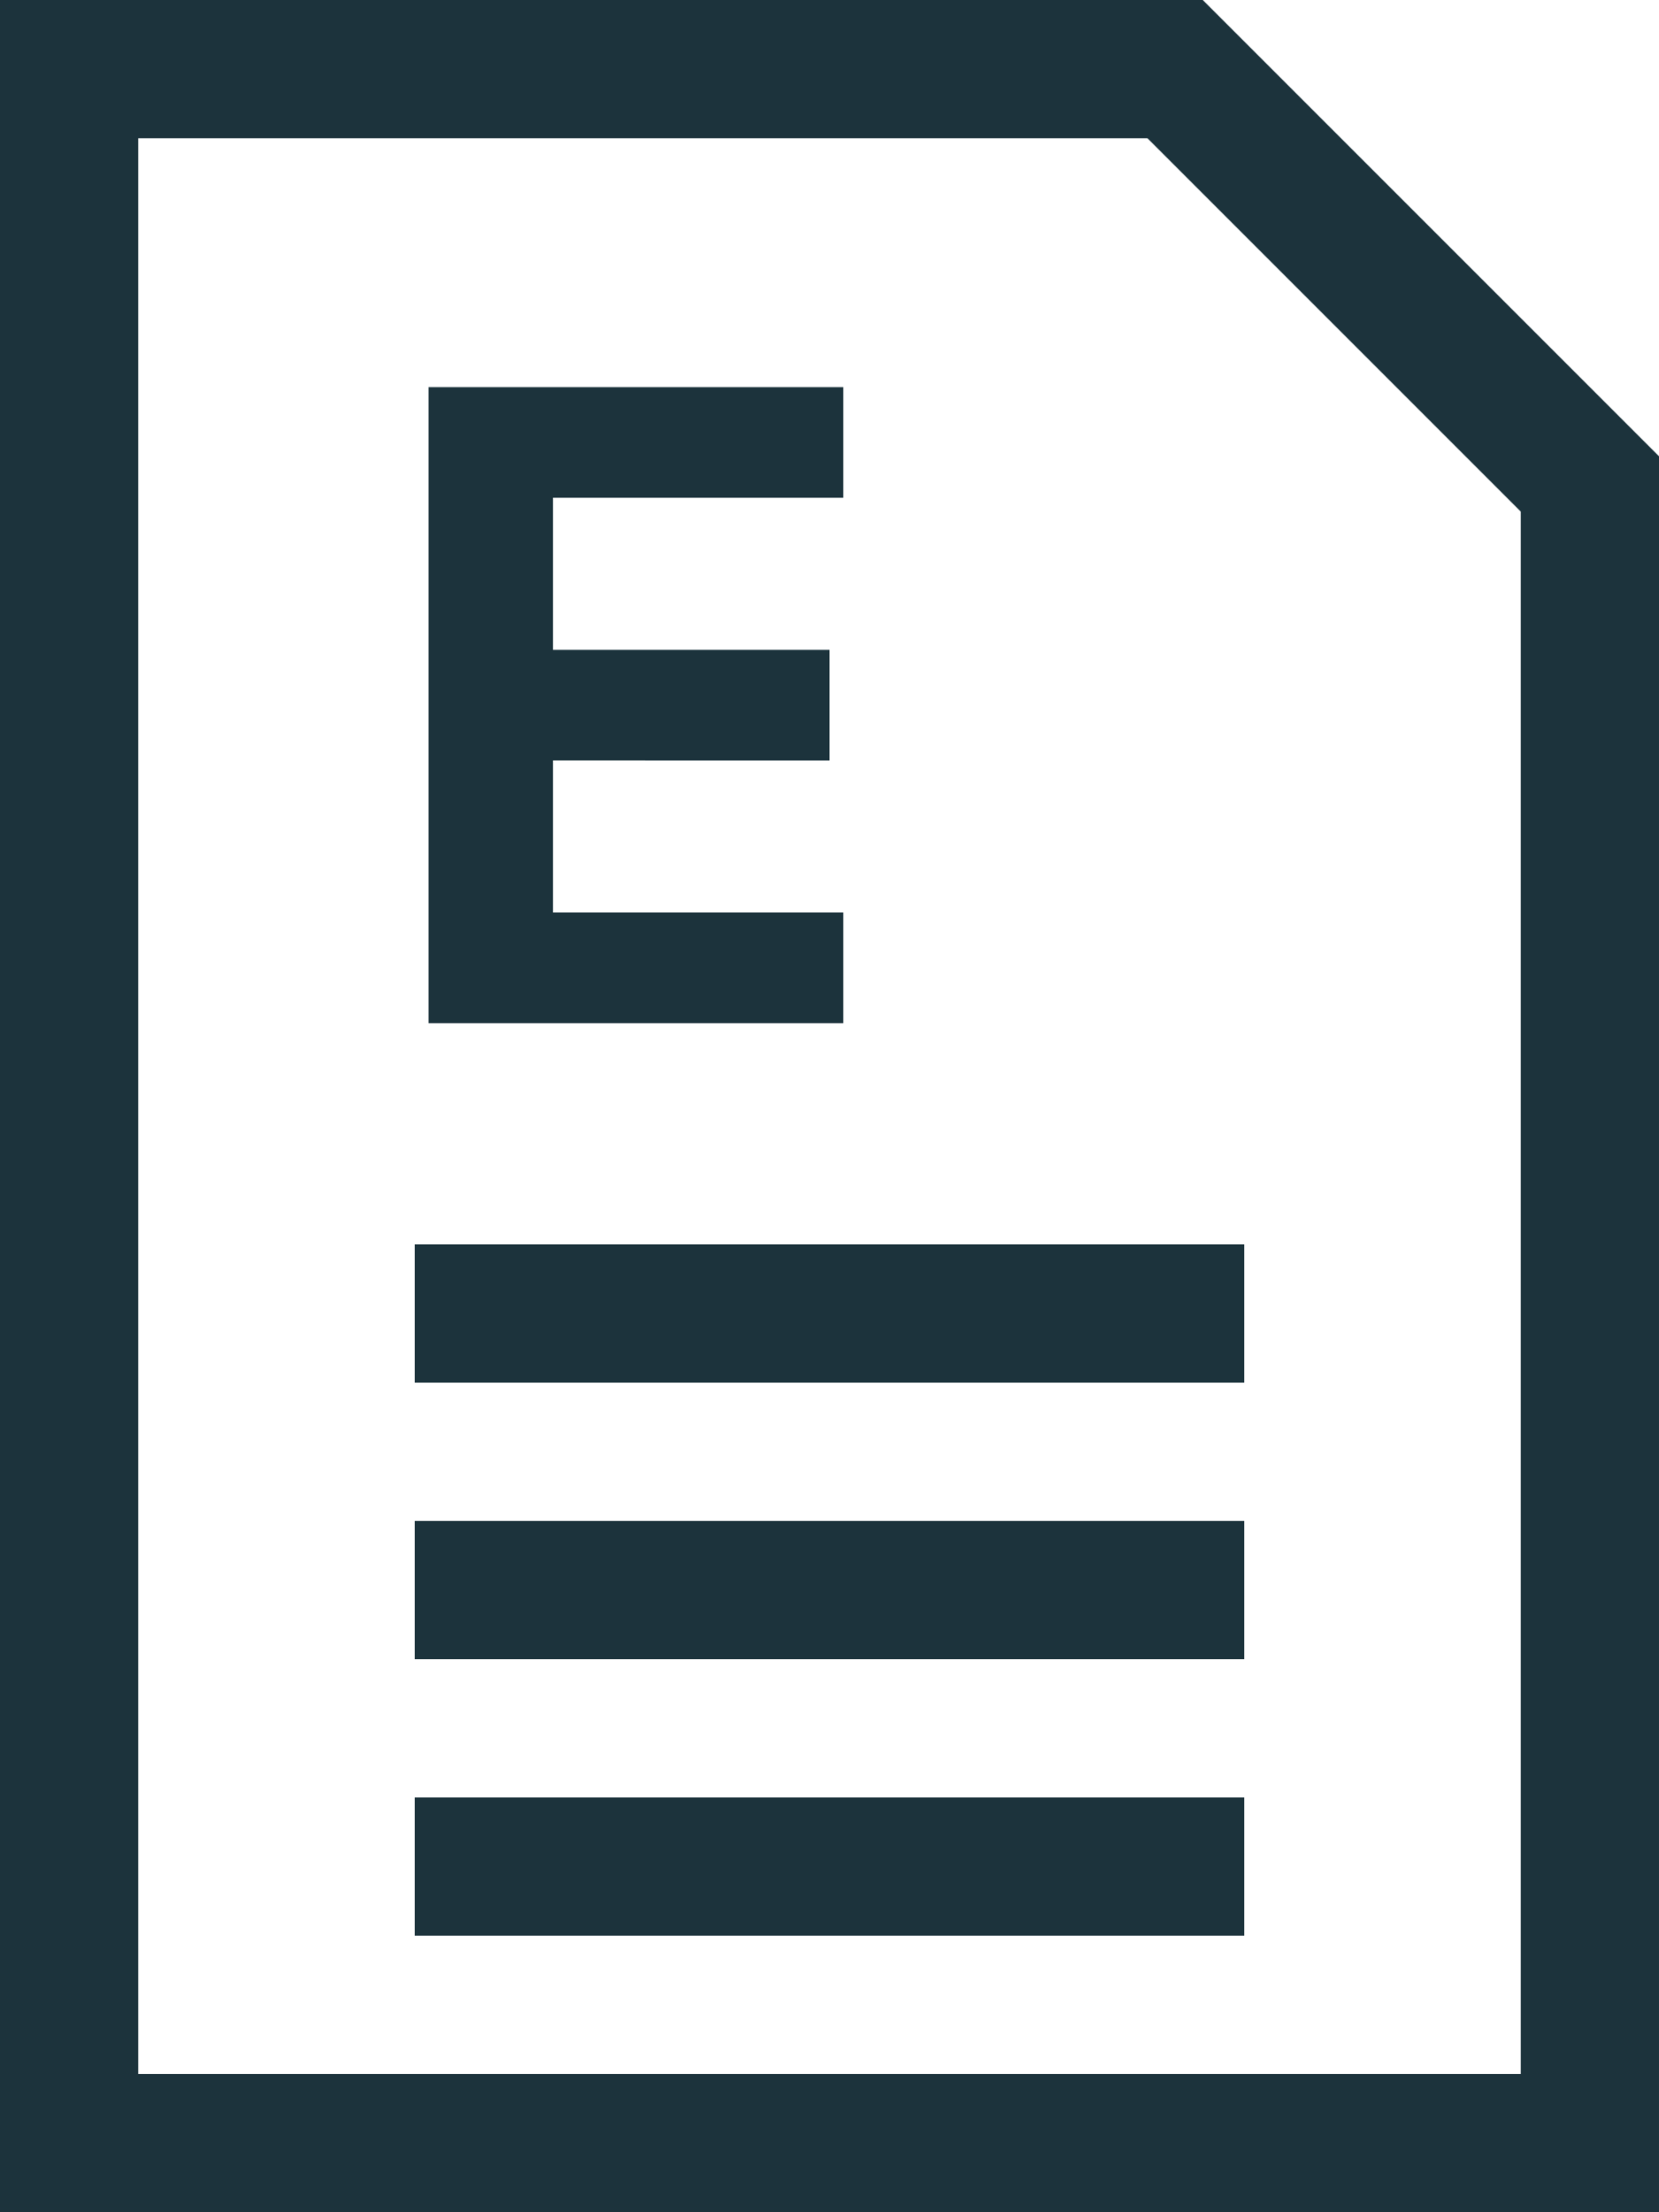
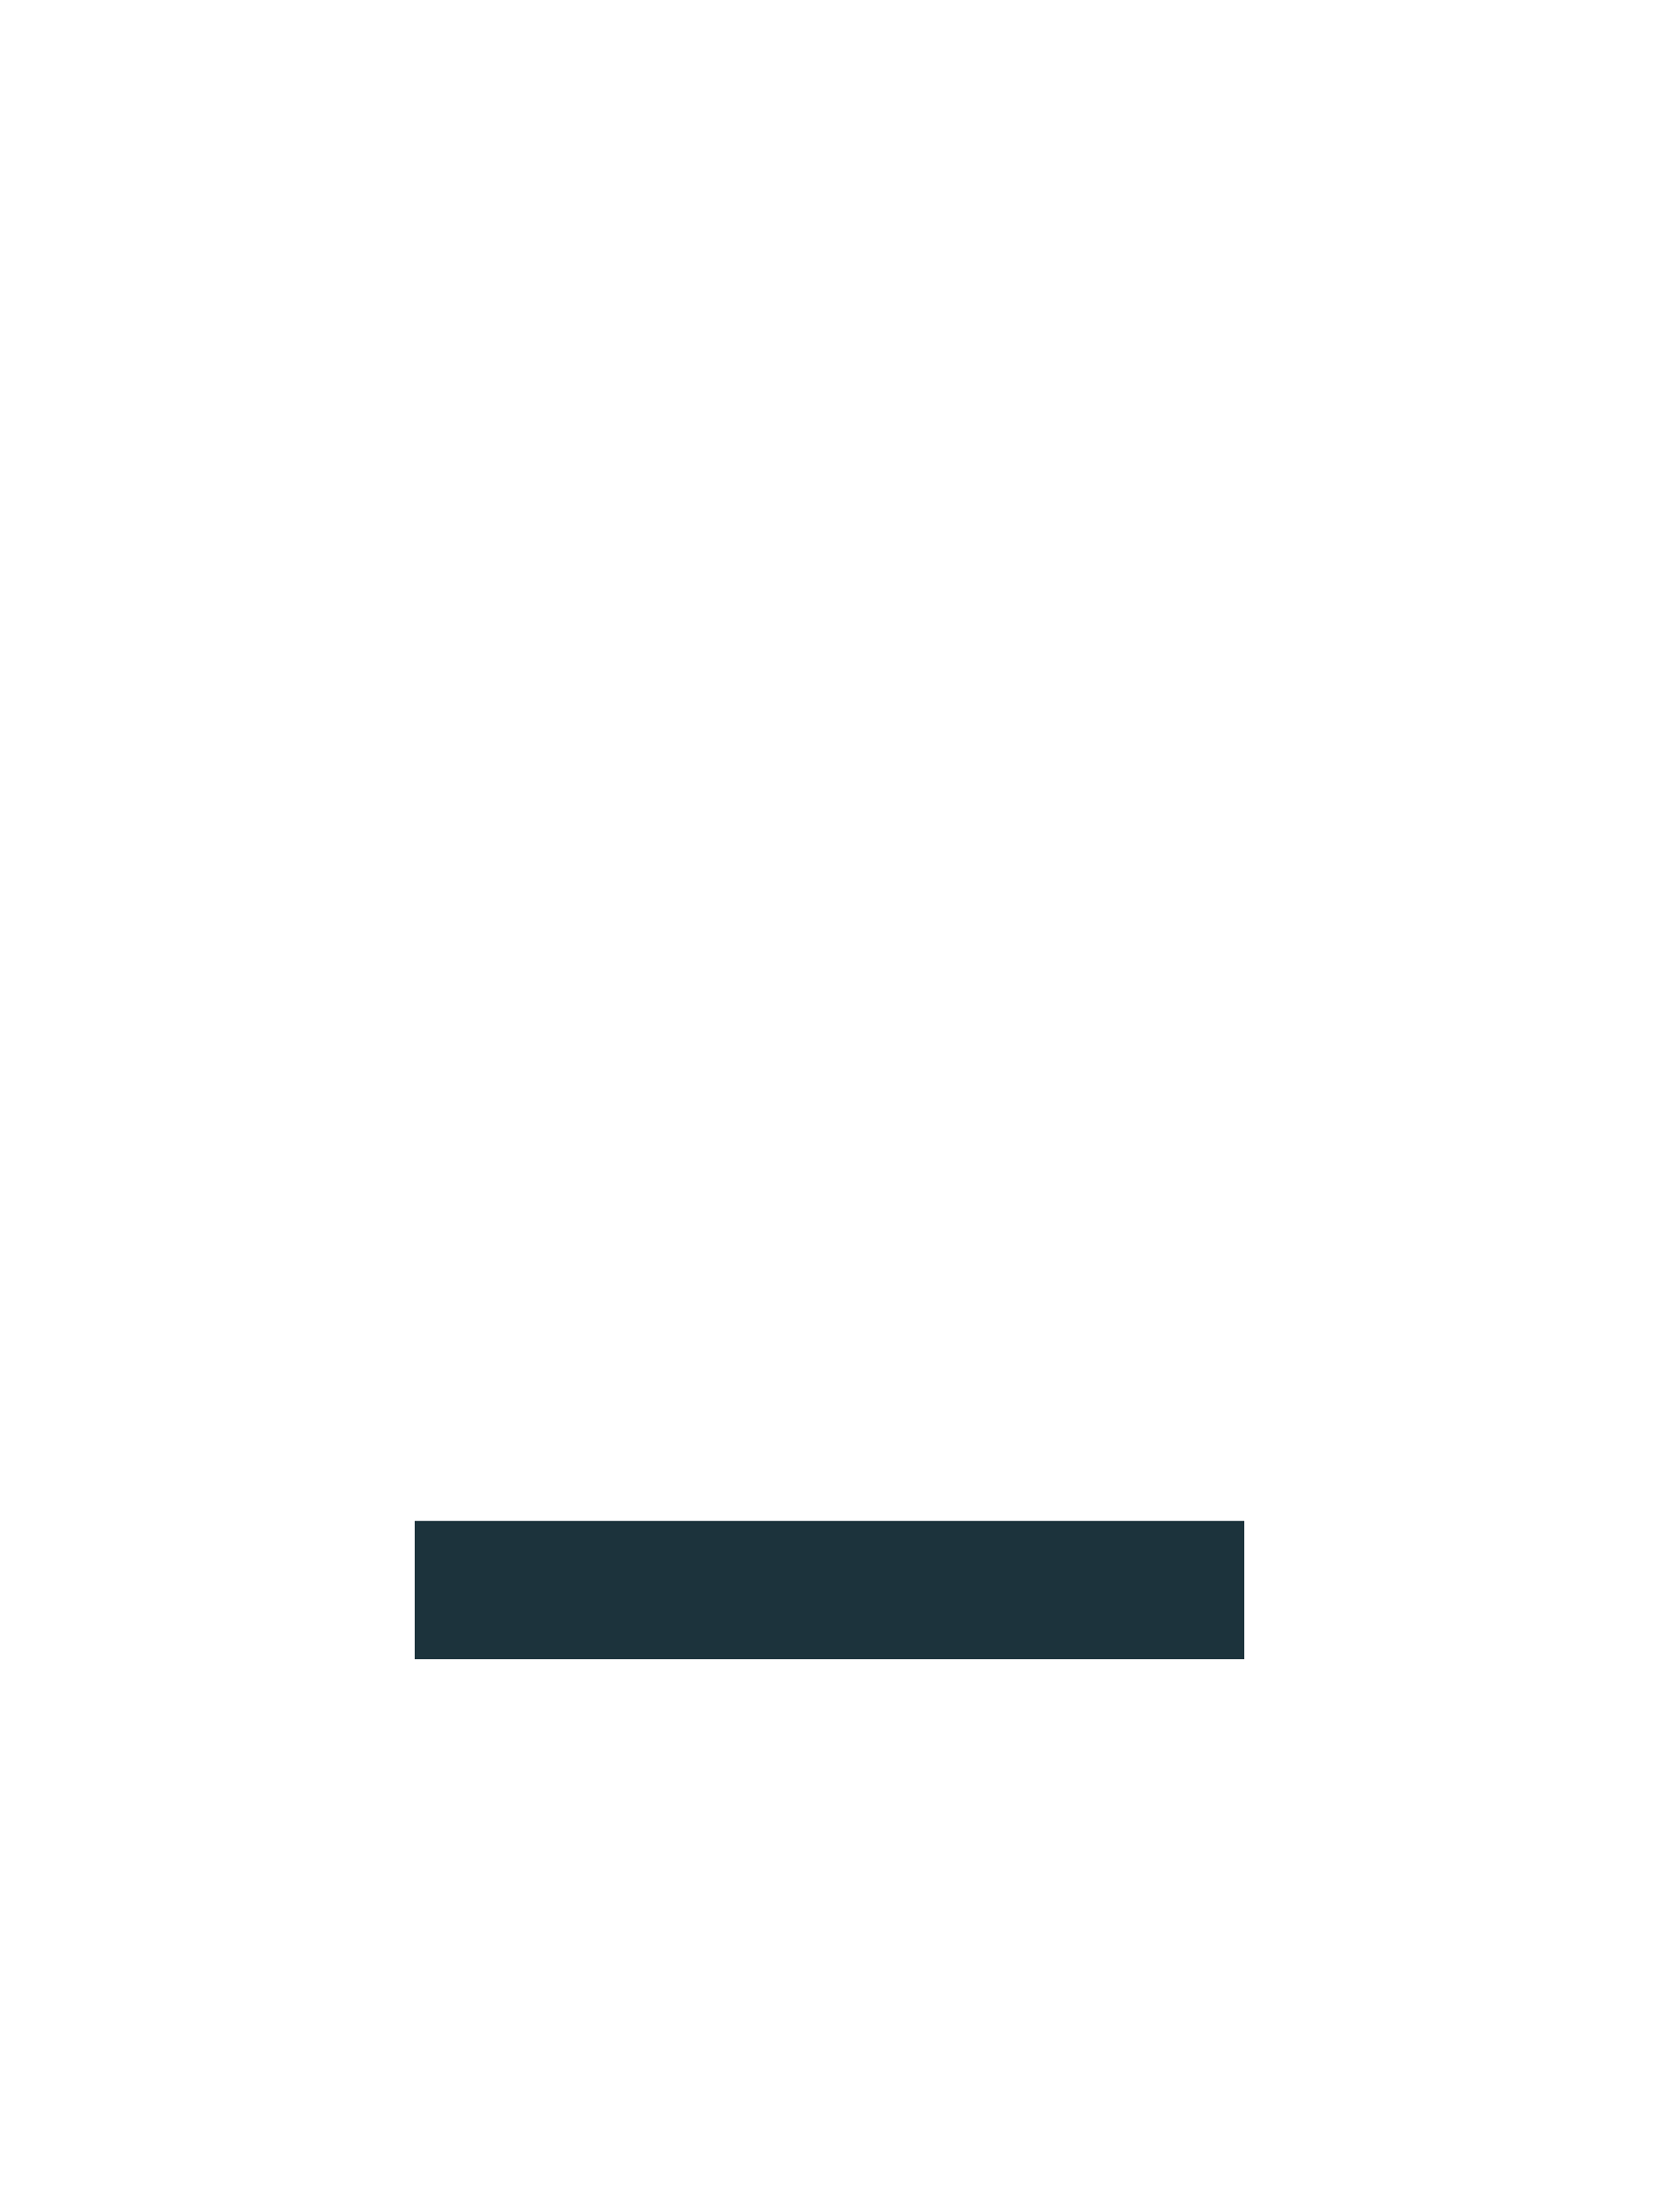
<svg xmlns="http://www.w3.org/2000/svg" version="1.1" id="Layer_1" x="0px" y="0px" viewBox="0 0 12 16" style="enable-background:new 0 0 12 16;" xml:space="preserve">
  <style type="text/css">
	.st0{fill:#1C333C;}
</style>
  <g>
    <g>
-       <path class="st0" d="M11,2.3L9.7,1l-1-1H7.3H1H0v15v1h1h10h1V4.7V3.3L11,2.3z M11,15H1V1h7.3L11,3.7V15z" />
      <g>
-         <rect x="3" y="9" class="st0" width="6" height="1" />
        <rect x="3" y="11" class="st0" width="6" height="1" />
-         <rect x="3" y="13" class="st0" width="6" height="1" />
      </g>
    </g>
-     <path class="st0" d="M3.1,2.8h3v0.8H4v1.1h2v0.8H4v1.1h2.1v0.8h-3V2.8L3.1,2.8z" />
  </g>
</svg>